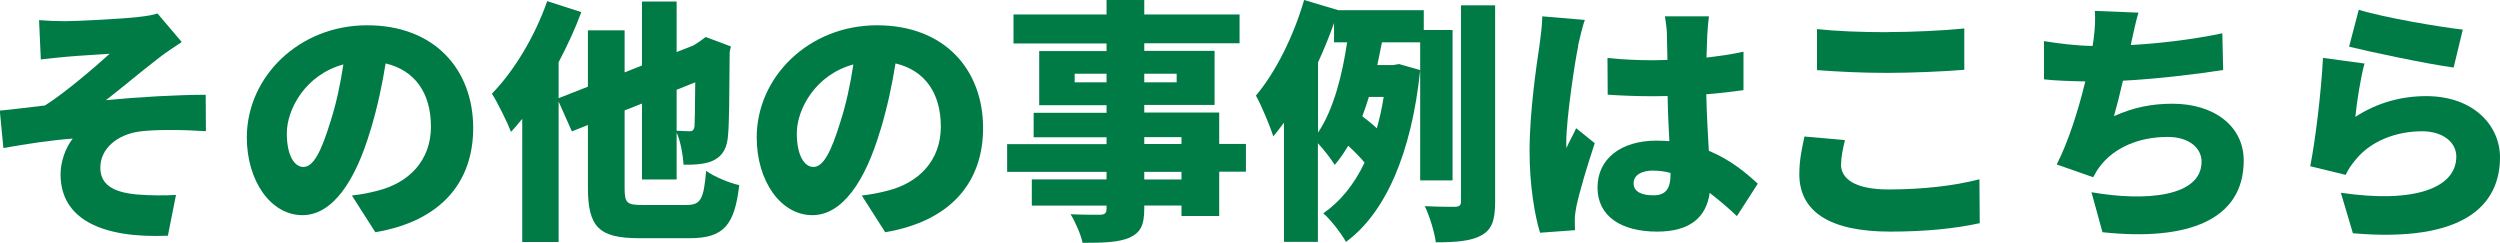
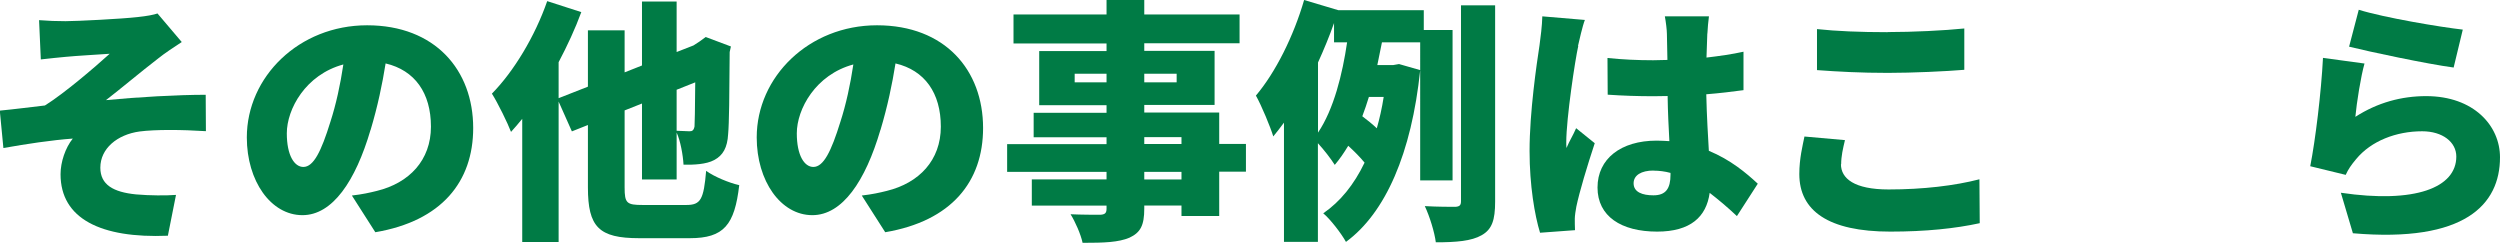
<svg xmlns="http://www.w3.org/2000/svg" id="_レイヤー_2" data-name="レイヤー 2" viewBox="0 0 243.19 23.63">
  <defs>
    <style>
      .cls-1 {
        fill: #007b45;
        stroke-width: 0px;
      }
    </style>
  </defs>
  <g id="_レイヤー_1-2" data-name="レイヤー 1">
    <g>
      <path class="cls-1" d="M6.4,2.06c1.04,0,5.43-.22,6.99-.4.94-.1,1.56-.22,1.93-.35l2.36,2.78c-.62.4-1.71,1.12-2.31,1.61-1.74,1.34-3.52,2.85-5.06,4.04,3.08-.3,6.99-.52,9.7-.52l.02,3.54c-2.36-.15-4.91-.17-6.45.03-2.18.3-3.82,1.66-3.82,3.52,0,1.66,1.26,2.38,3.47,2.6,1.34.12,2.95.12,3.89.05l-.79,3.97c-6.52.27-10.44-1.66-10.44-5.98,0-1.19.47-2.58,1.19-3.47-2.06.15-4.51.52-6.75.92l-.35-3.64c1.31-.12,3.07-.35,4.39-.5,1.93-1.21,4.79-3.67,6.3-5.03-.97.07-3.3.2-4.29.3-.6.05-1.49.15-2.41.25l-.17-3.82c.89.07,1.69.1,2.58.1Z" />
      <path class="cls-1" d="M36.04,12.65c-1.46,4.96-3.69,8.28-6.62,8.28-3.07,0-5.41-3.32-5.41-7.56,0-5.9,5.08-10.91,11.7-10.91s10.32,4.36,10.32,9.99c0,5.23-3.08,9.05-9.52,10.14l-2.28-3.57c1.04-.12,1.71-.27,2.43-.45,3.15-.77,5.26-2.98,5.26-6.25s-1.56-5.48-4.41-6.15c-.32,2.01-.77,4.17-1.46,6.47ZM27.9,12.97c0,2.16.74,3.27,1.61,3.27.99,0,1.74-1.51,2.63-4.39.55-1.69.97-3.64,1.26-5.58-3.67.99-5.5,4.34-5.5,6.7Z" />
      <path class="cls-1" d="M56.55,1.17c-.59,1.61-1.36,3.27-2.21,4.88v3.5l2.85-1.12V2.95h3.57v4.09l1.69-.67V.15h3.37v4.91l1.64-.64.57-.37.62-.45,2.45.92-.12.54c-.03,4.24-.05,6.92-.15,7.98-.07,1.31-.5,2.08-1.36,2.53-.77.42-2.01.47-2.98.45-.05-.92-.3-2.33-.67-3.12v4.56h-3.37v-7.39l-1.69.67v7.49c0,1.54.2,1.71,1.76,1.71h4.24c1.41,0,1.69-.54,1.93-3.32.79.57,2.23,1.17,3.22,1.39-.45,3.87-1.49,5.16-4.81,5.16h-4.93c-3.92,0-4.98-1.09-4.98-4.94v-6.07l-1.56.62-1.29-2.9v13.66h-3.54v-11.98c-.37.45-.72.87-1.09,1.27-.32-.84-1.29-2.83-1.86-3.72,2.13-2.16,4.19-5.58,5.38-9l3.32,1.07ZM65.82,12.72l1.24.05c.27,0,.42-.07.5-.47.02-.32.05-1.49.07-4.29l-1.81.72v3.99Z" />
      <path class="cls-1" d="M85.64,12.65c-1.46,4.96-3.69,8.28-6.62,8.28-3.07,0-5.41-3.32-5.41-7.56,0-5.9,5.08-10.91,11.7-10.91s10.32,4.36,10.32,9.99c0,5.23-3.08,9.05-9.52,10.14l-2.28-3.57c1.04-.12,1.71-.27,2.43-.45,3.15-.77,5.26-2.98,5.26-6.25s-1.56-5.48-4.41-6.15c-.32,2.01-.77,4.17-1.46,6.47ZM77.51,12.97c0,2.16.74,3.27,1.61,3.27.99,0,1.74-1.51,2.63-4.39.55-1.69.97-3.64,1.26-5.58-3.67.99-5.5,4.34-5.5,6.7Z" />
      <path class="cls-1" d="M107.64,17.46v-.74h-9.67v-2.7h9.67v-.67h-7.09v-2.38h7.09v-.74h-6.55v-5.26h6.55v-.74h-9.05V1.41h9.05V0h3.67v1.41h9.27v2.8h-9.27v.74h6.84v5.26h-6.84v.74h7.29v3.05h2.6v2.7h-2.6v4.31h-3.67v-1.02h-3.62v.3c0,1.64-.37,2.33-1.44,2.83-1.07.45-2.43.5-4.56.5-.17-.82-.72-2.06-1.17-2.78,1.02.05,2.48.05,2.88.05.47-.02.62-.17.62-.59v-.3h-7.27v-2.55h7.27ZM104.54,8.01h3.1v-.84h-3.1v.84ZM111.31,8.01h3.15v-.84h-3.15v.84ZM111.31,14.01h3.62v-.67h-3.62v.67ZM111.31,17.46h3.62v-.74h-3.62v.74Z" />
      <path class="cls-1" d="M130.19.99h8.31v1.93h2.8v14.63h-3.15V4.12h-3.72l-.45,2.21h1.54l.57-.1,2.06.59c-.84,8.08-3.37,13.89-7.22,16.71-.45-.82-1.54-2.23-2.21-2.78,1.66-1.14,3-2.8,4.02-4.93-.4-.5-1.02-1.12-1.59-1.64-.4.67-.84,1.31-1.31,1.86-.37-.59-1.04-1.46-1.64-2.11v9.6h-3.3v-11.6c-.35.47-.69.92-1.04,1.34-.27-.89-1.14-3-1.69-3.97,1.91-2.26,3.67-5.78,4.69-9.3l3.32.99ZM129.77,4.12v-1.88c-.45,1.29-.99,2.58-1.56,3.84v6.82c1.54-2.28,2.38-5.7,2.83-8.78h-1.26ZM132.52,11.31c.47.35.99.77,1.41,1.17.27-.94.5-1.96.67-3.05h-1.44c-.2.64-.4,1.26-.64,1.88ZM145.44.52v19.09c0,1.79-.3,2.7-1.31,3.27-.99.57-2.48.69-4.46.69-.12-.97-.6-2.53-1.07-3.52,1.26.07,2.53.07,2.98.07.4-.03.54-.15.54-.55V.52h3.32Z" />
      <path class="cls-1" d="M153.53,4.46c-.3,1.29-1.17,7.07-1.17,9.37,0,.07,0,.47.02.57.3-.72.62-1.19.94-1.93l1.81,1.46c-.74,2.23-1.49,4.74-1.79,6.17-.07.35-.15.92-.15,1.17,0,.27,0,.72.02,1.12l-3.4.25c-.52-1.69-1.02-4.59-1.02-7.96,0-3.79.69-8.46.97-10.29.1-.74.25-1.88.27-2.8l4.14.35c-.22.55-.57,2.08-.67,2.53ZM166.08,3.27l-.08,2.33c1.26-.15,2.48-.32,3.6-.57v3.74c-1.12.15-2.33.3-3.62.4.05,2.26.17,4.02.25,5.5,2.11.87,3.64,2.16,4.76,3.2l-2.03,3.15c-.92-.87-1.81-1.61-2.65-2.26-.32,2.33-1.86,3.77-5.11,3.77-3.5,0-5.8-1.49-5.8-4.29s2.28-4.56,5.75-4.56c.42,0,.84.03,1.24.05-.07-1.31-.15-2.83-.17-4.39l-1.39.02c-1.49,0-2.98-.05-4.44-.15l-.02-3.57c1.44.15,2.93.22,4.44.22l1.39-.03-.05-2.53c0-.37-.1-1.19-.2-1.71h4.29c-.07.47-.12,1.12-.15,1.66ZM160.84,16.59c-1.17,0-1.93.45-1.93,1.24,0,.87.87,1.17,1.93,1.17,1.19,0,1.66-.64,1.66-2.01v-.17c-.54-.15-1.12-.22-1.66-.22Z" />
      <path class="cls-1" d="M179.08,15.97c0,1.39,1.29,2.46,4.64,2.46s6.45-.37,8.83-.99l.03,4.27c-2.38.52-5.26.82-8.7.82-6.03,0-8.85-2.03-8.85-5.6,0-1.51.32-2.75.5-3.65l3.94.35c-.2.84-.37,1.56-.37,2.36ZM183.62,3.12c2.48,0,5.5-.15,7.46-.35v4.02c-1.76.15-5.03.3-7.44.3-2.65,0-4.83-.12-6.89-.27v-3.99c1.86.2,4.19.3,6.87.3Z" />
-       <path class="cls-1" d="M203.56,4.46l.1-.65c.15-1.19.17-1.86.12-2.75l4.24.17c-.3.99-.45,1.88-.67,2.78l-.07.37c2.73-.15,5.93-.52,8.9-1.14l.08,3.57c-2.38.37-6.35.87-9.75,1.04-.27,1.19-.57,2.38-.87,3.45,1.93-.87,3.7-1.21,5.7-1.21,4.04,0,6.92,2.18,6.92,5.53,0,5.78-5.43,7.86-13.74,6.97l-1.07-3.89c5.28.92,10.71.45,10.71-2.98,0-1.26-1.14-2.4-3.3-2.4-2.8,0-5.21,1.04-6.6,2.88-.25.32-.42.62-.64,1.04l-3.55-1.24c1.14-2.23,2.13-5.38,2.78-8.08-1.49-.03-2.85-.07-4.02-.2v-3.72c1.51.25,3.25.45,4.71.47Z" />
      <path class="cls-1" d="M229.13,11.36c2.16-1.39,4.49-2.01,6.87-2.01,4.66,0,7.19,2.9,7.19,5.95,0,4.59-3.4,8.33-14.31,7.39l-1.17-3.94c7.24,1.07,11.23-.5,11.23-3.52,0-1.41-1.34-2.46-3.32-2.46-2.53,0-4.96.94-6.42,2.7-.5.6-.77.99-1.02,1.54l-3.45-.84c.5-2.53,1.07-7.19,1.24-10.54l4.04.55c-.35,1.21-.77,3.84-.89,5.18ZM239.57,2.88l-.89,3.69c-2.6-.35-8.21-1.54-10.17-2.03l.94-3.59c2.48.77,7.96,1.69,10.12,1.93Z" />
    </g>
  </g>
</svg>